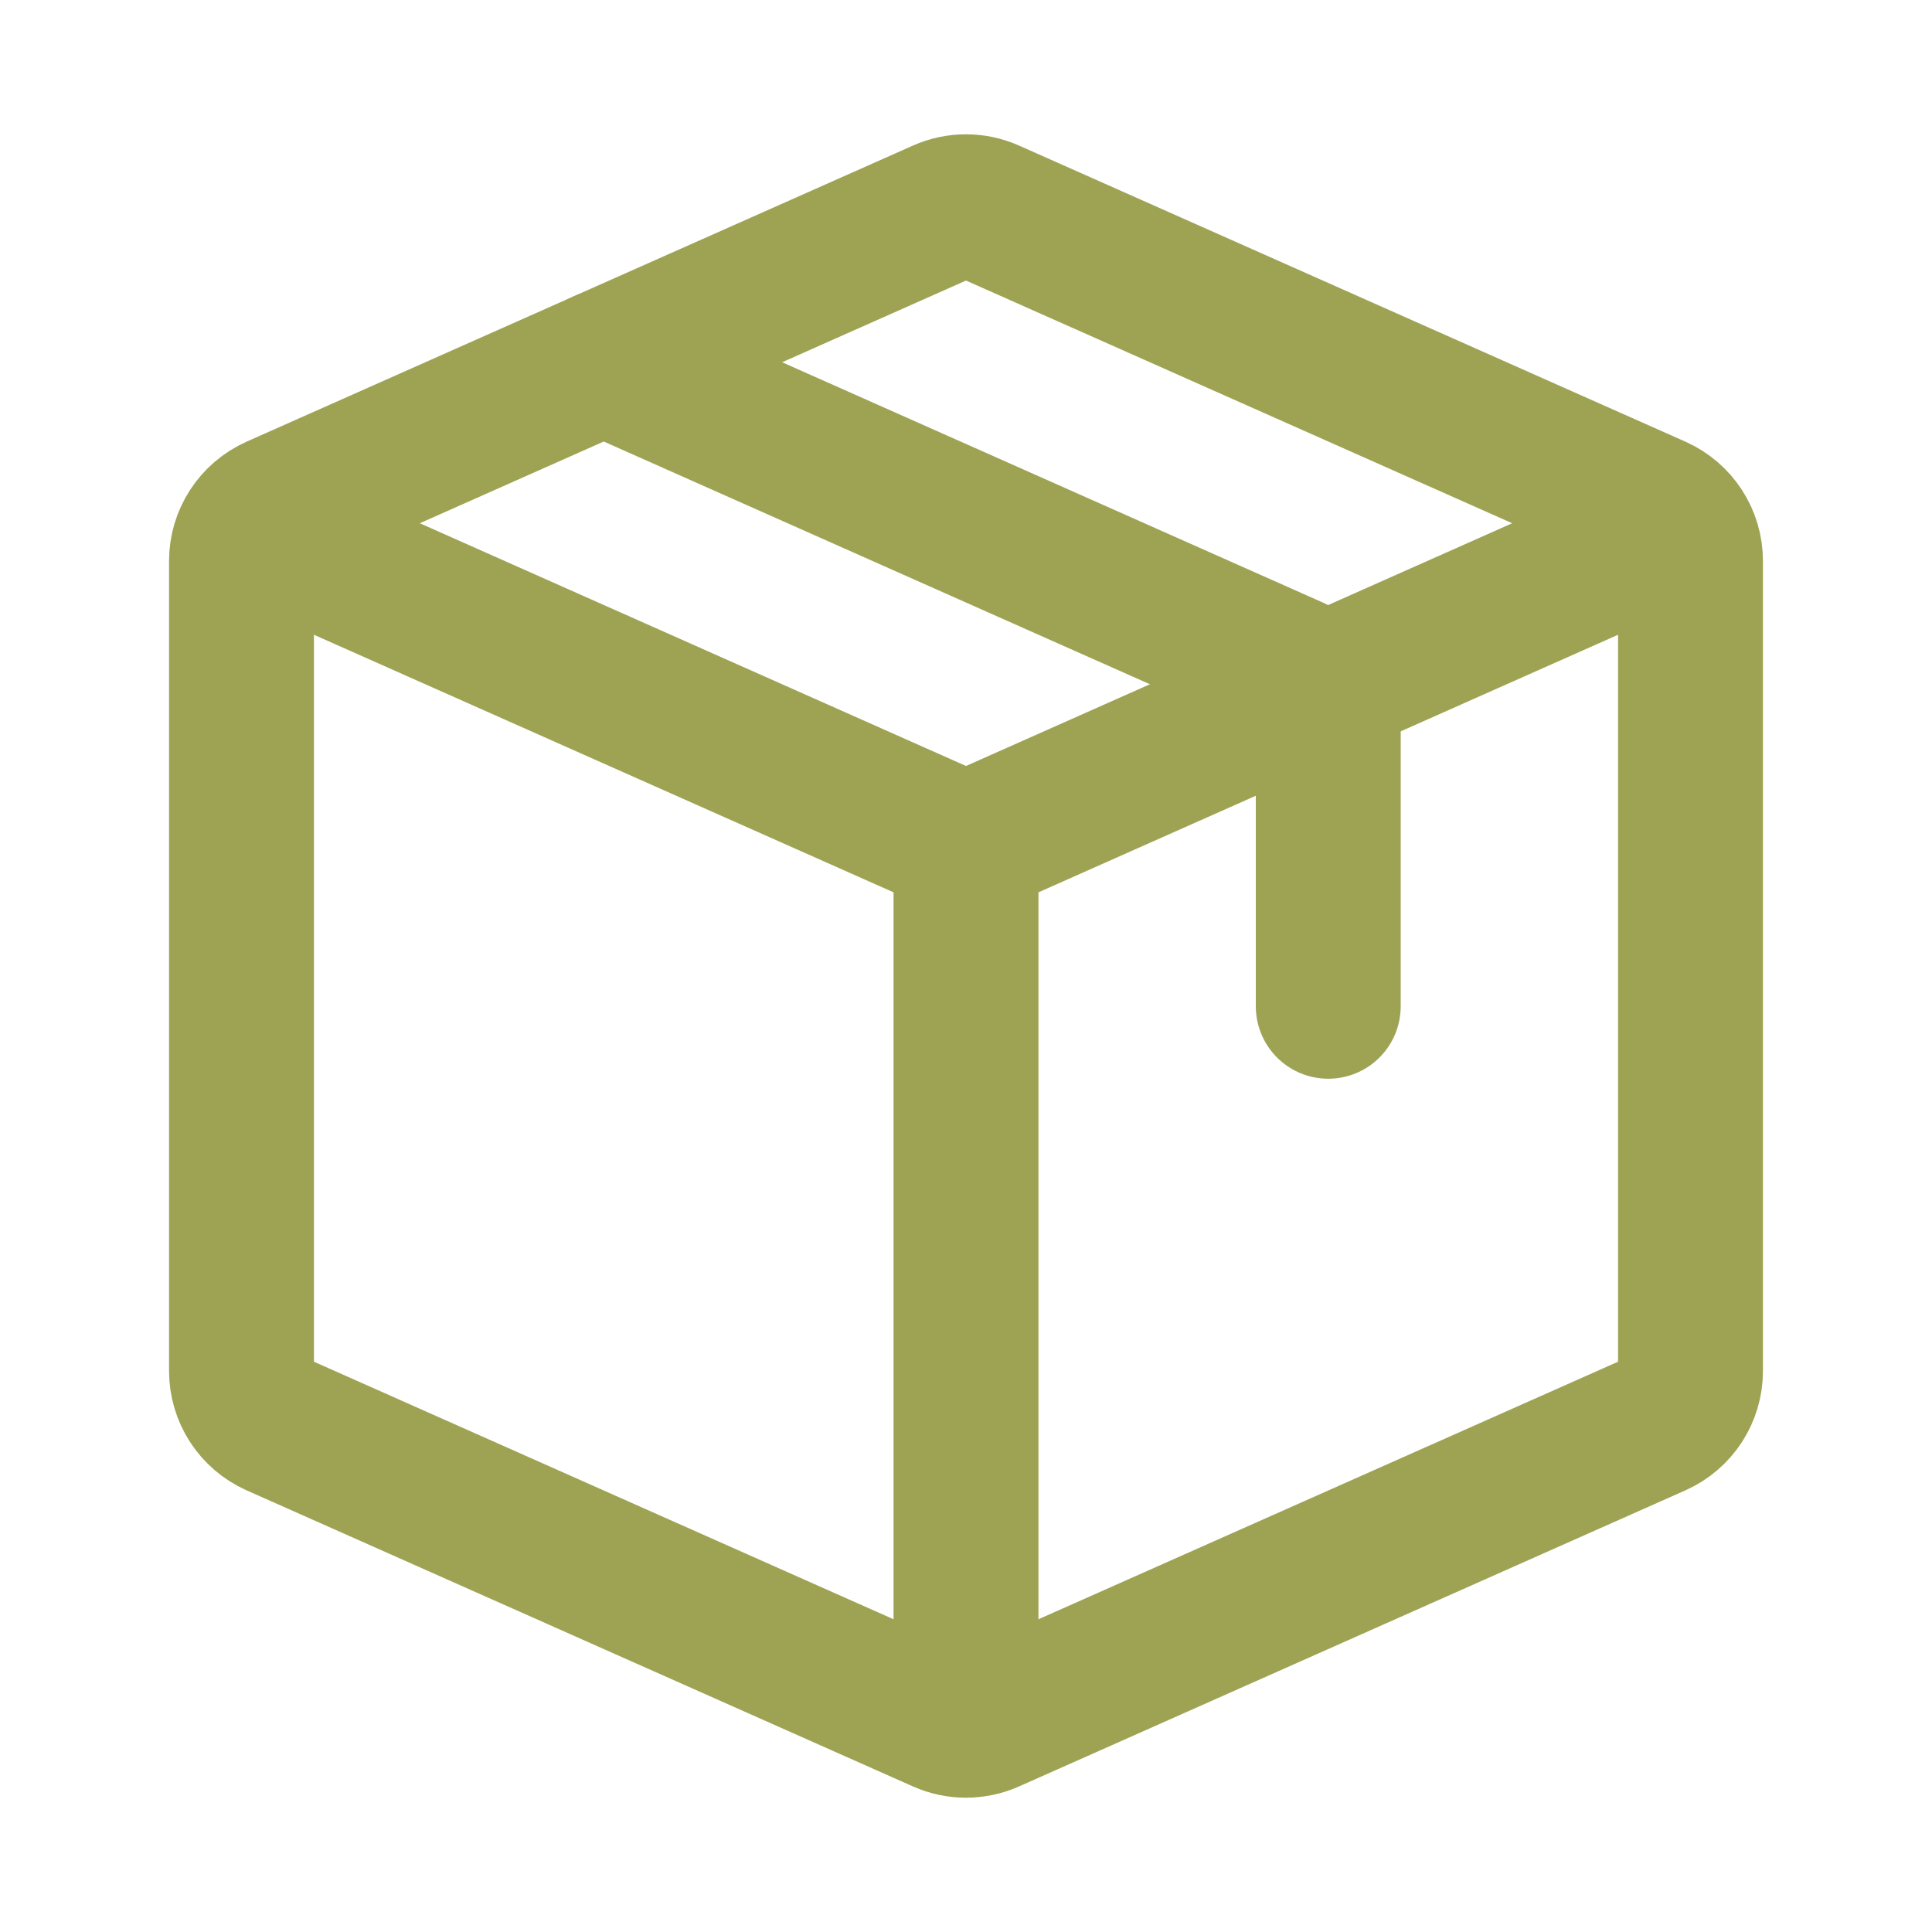
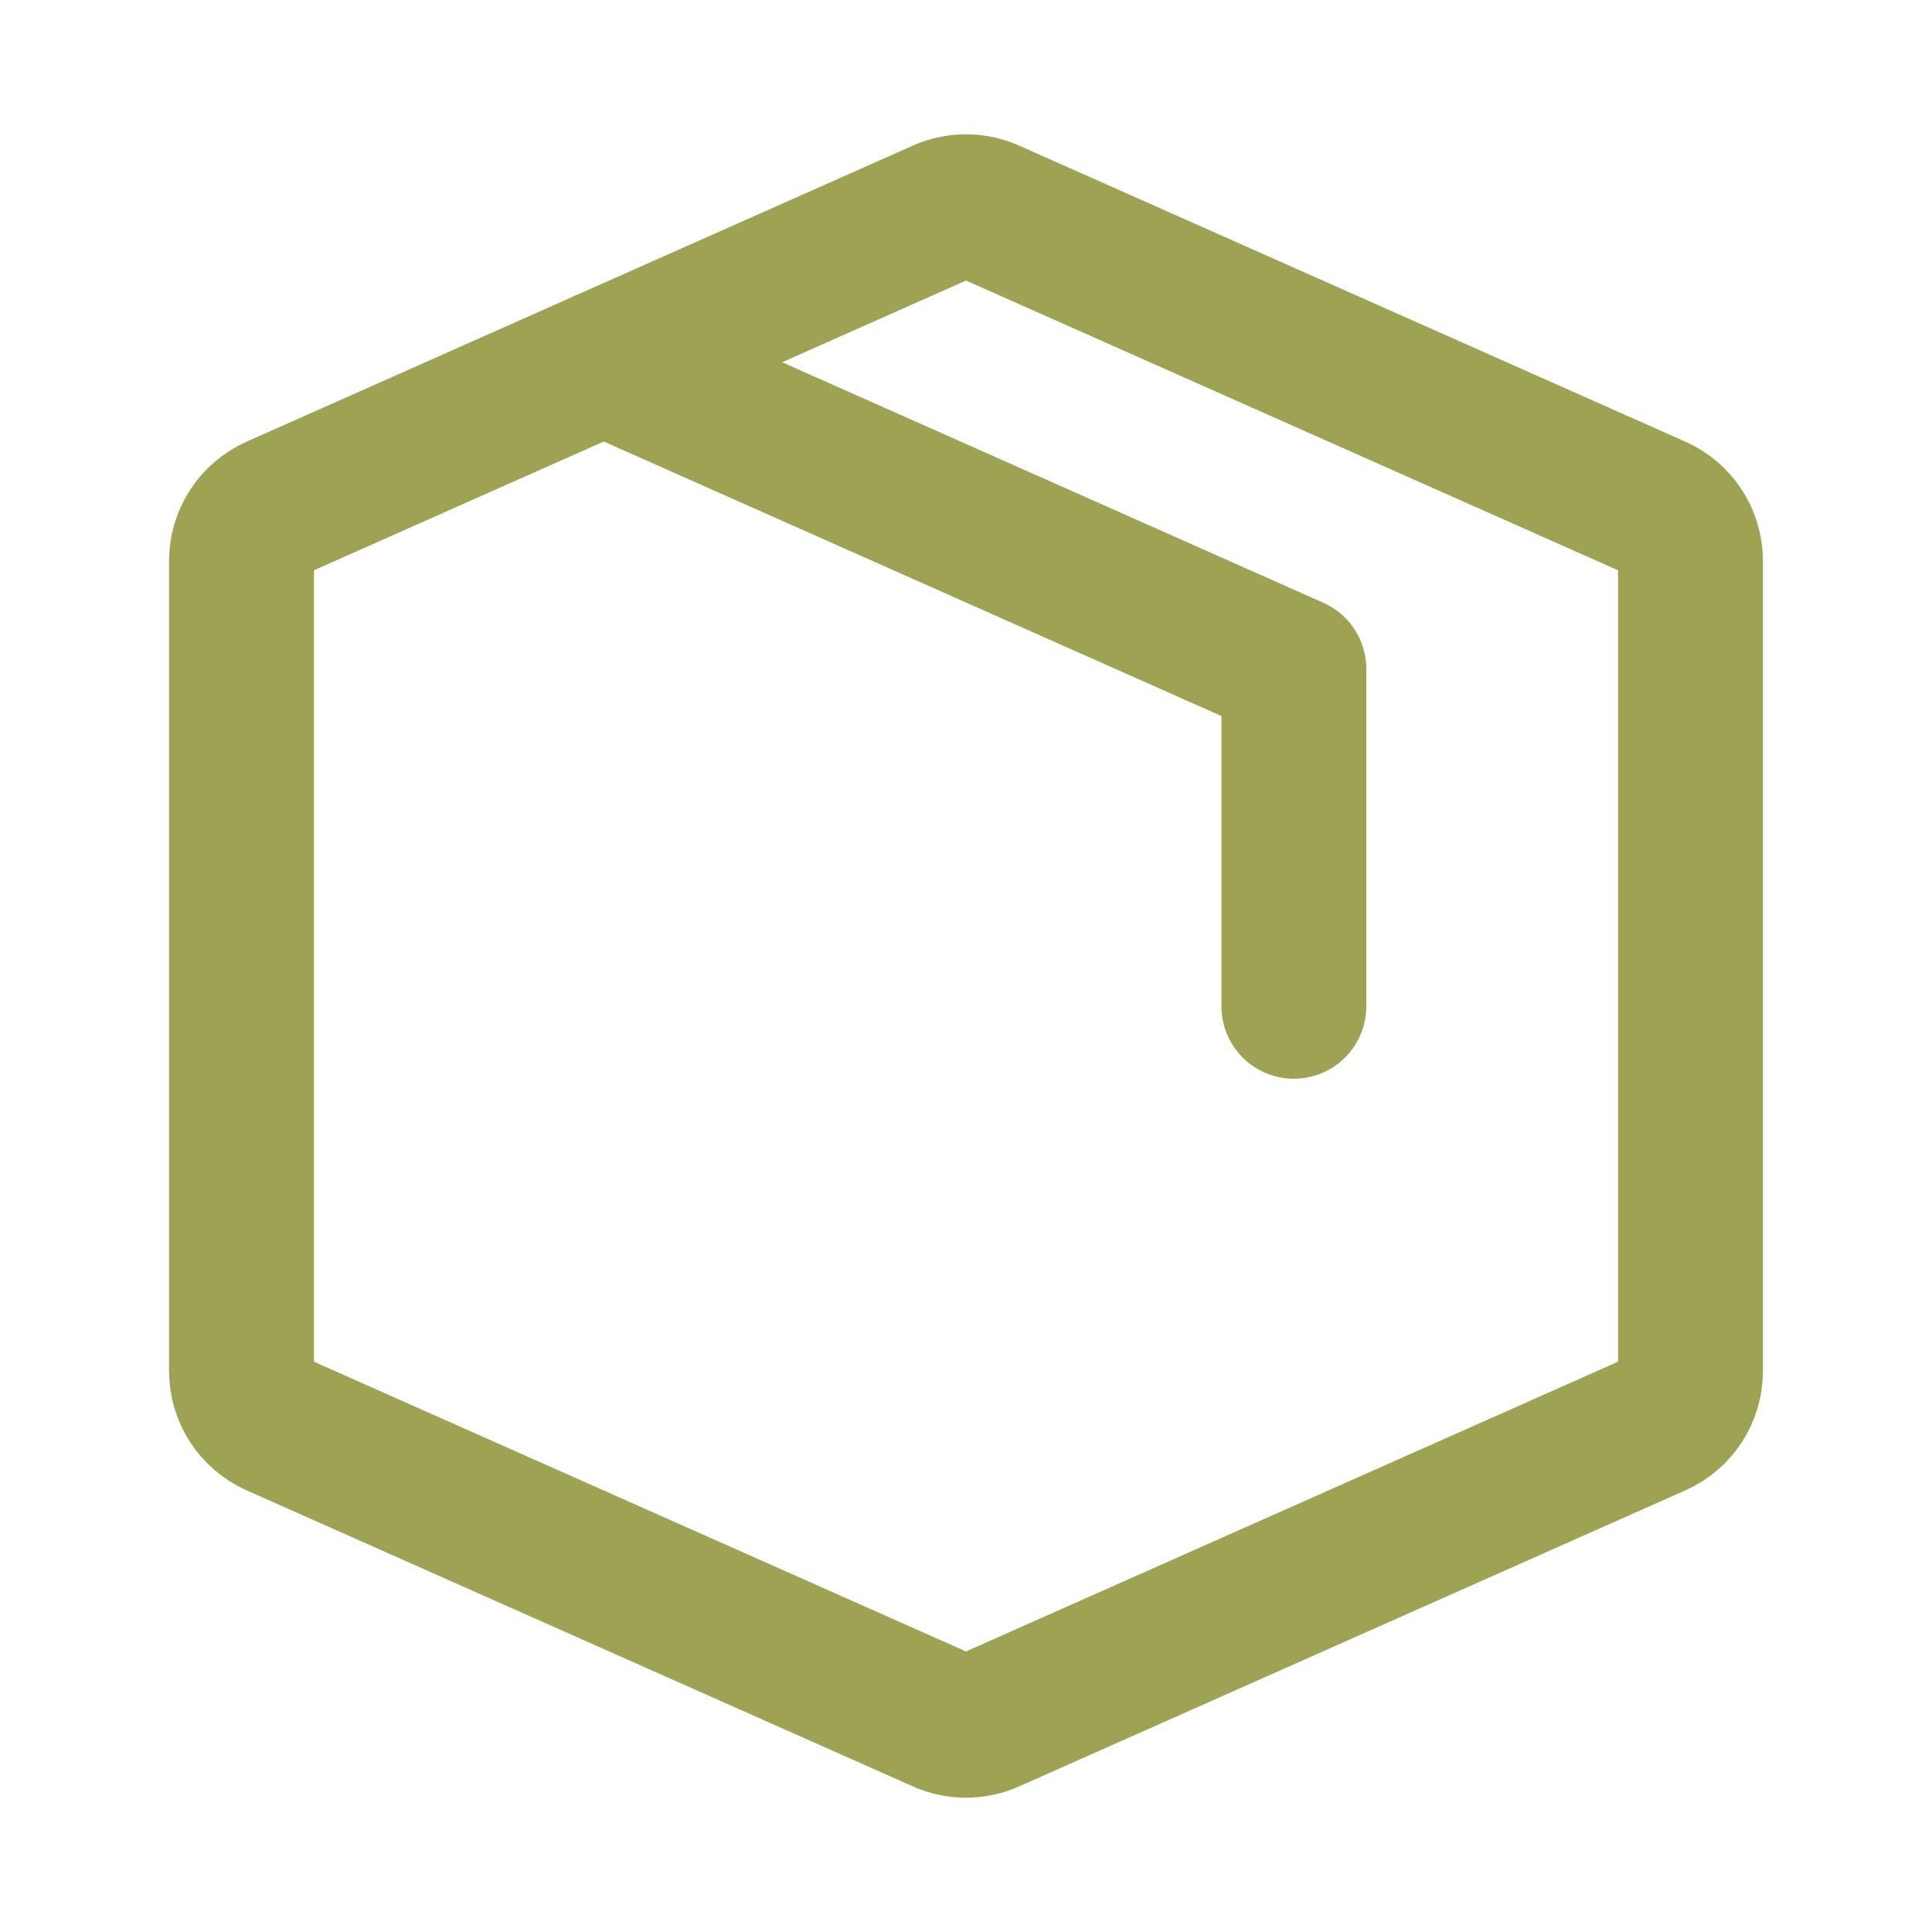
<svg xmlns="http://www.w3.org/2000/svg" width="20" height="20" viewBox="0 0 20 20" fill="none">
-   <path d="M2.5 5.417L10 8.75M17.5 5.417L10 8.75M10 17.917V8.75" stroke="#9EA354" stroke-width="1.5" stroke-linejoin="round" />
  <path d="M2.5 14.193V5.807C2.5 5.569 2.64 5.355 2.856 5.258L9.756 2.192C9.911 2.123 10.088 2.123 10.244 2.192L17.144 5.258C17.36 5.355 17.5 5.569 17.5 5.807V14.193C17.5 14.431 17.36 14.645 17.144 14.742L10.244 17.808C10.088 17.877 9.911 17.877 9.756 17.808L2.856 14.742C2.64 14.645 2.5 14.431 2.5 14.193Z" stroke="#9EA354" stroke-width="1.5" stroke-linecap="round" stroke-linejoin="round" />
-   <path d="M6.25 3.75L13.394 6.925C13.61 7.021 13.75 7.236 13.75 7.473V10.417" stroke="#9EA354" stroke-width="1.5" stroke-linecap="round" stroke-linejoin="round" />
+   <path d="M6.25 3.75L13.394 6.925V10.417" stroke="#9EA354" stroke-width="1.5" stroke-linecap="round" stroke-linejoin="round" />
</svg>